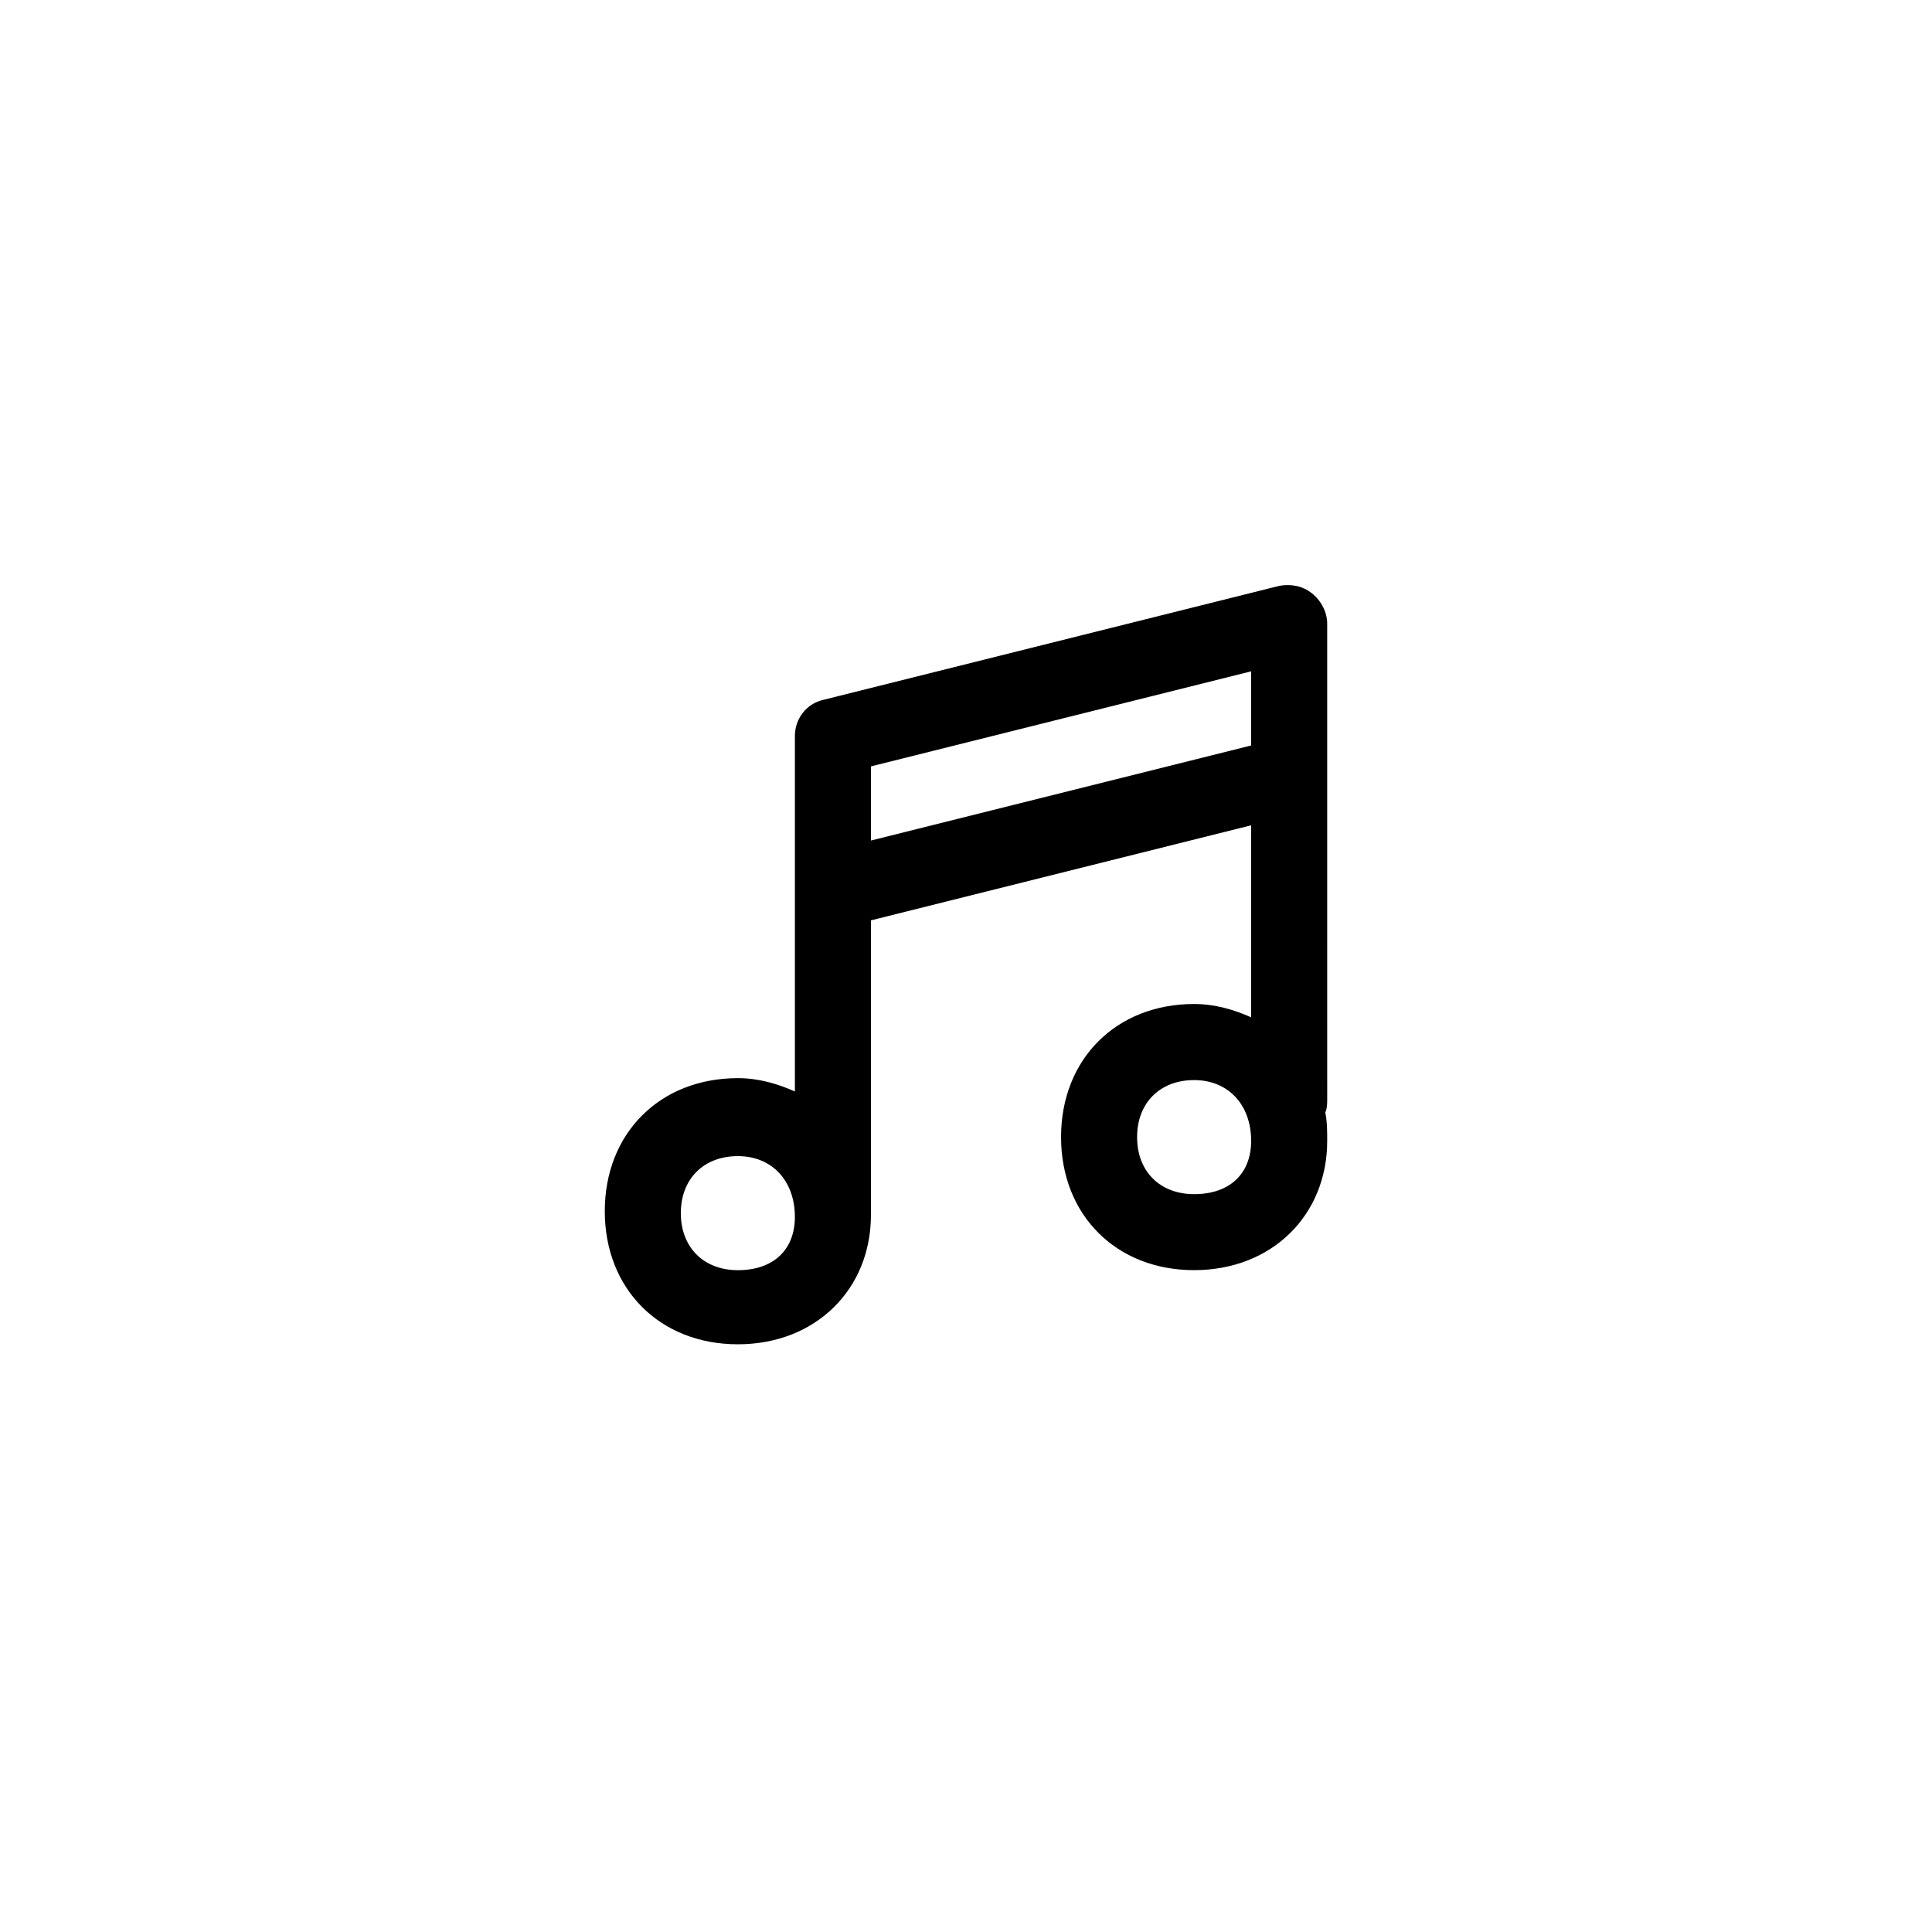
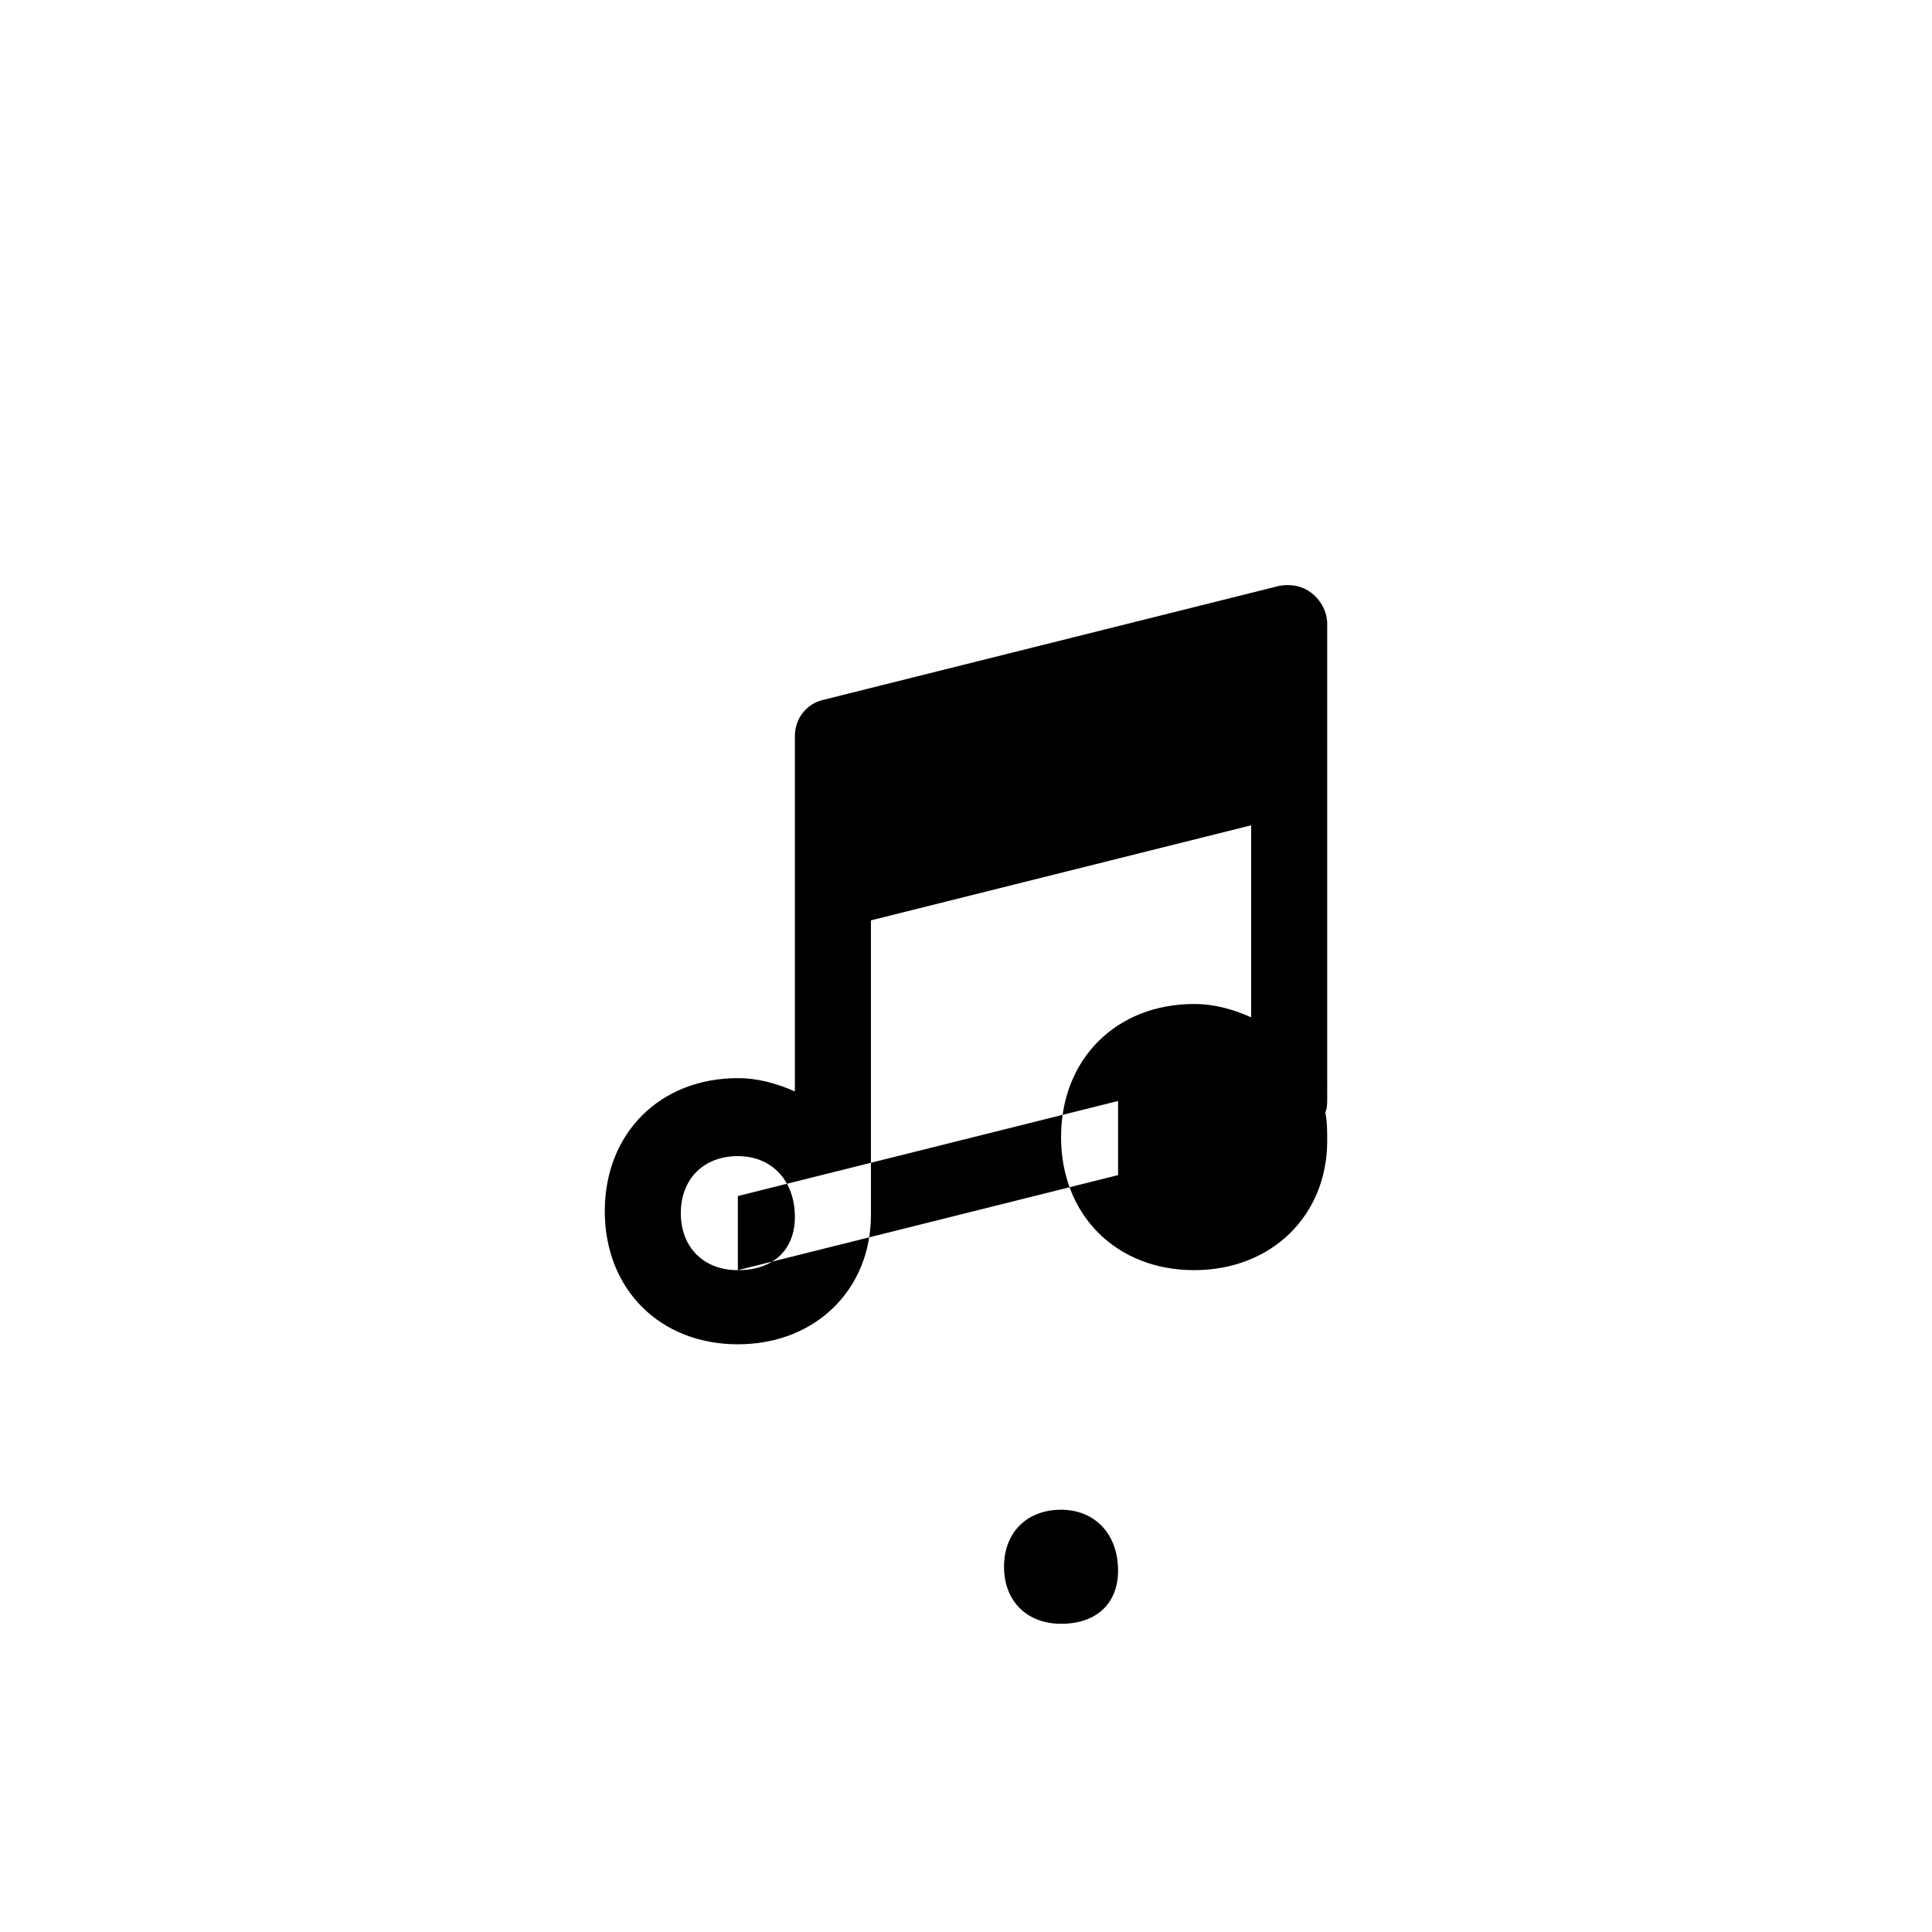
<svg xmlns="http://www.w3.org/2000/svg" fill="#000000" width="800px" height="800px" version="1.1" viewBox="144 144 512 512">
-   <path d="m495.72 309.31c0-3.023-1.512-6.047-4.031-8.062-2.519-2.016-5.543-2.519-8.566-2.016l-120.91 30.23c-4.535 1.008-7.559 5.039-7.559 9.574v94.211c-4.535-2.016-9.574-3.527-15.113-3.527-20.656 0-35.266 14.609-35.266 35.266s14.609 35.266 35.266 35.266 35.266-14.609 35.266-34.258v-0.504-0.504l0.004-77.082 100.76-25.191v50.883c-4.535-2.016-9.574-3.527-15.113-3.527-20.656 0-35.266 14.609-35.266 35.266s14.609 35.266 35.266 35.266 35.266-14.609 35.266-34.258c0-2.519 0-5.039-0.504-7.559 0.504-1.008 0.504-2.519 0.504-3.527zm-156.18 171.3c-9.07 0-15.113-6.047-15.113-15.113 0-9.07 6.047-15.113 15.113-15.113 9.07 0 15.113 6.551 15.113 16.121 0 8.562-5.543 14.105-15.113 14.105zm35.266-113.86v-19.648l100.76-25.191v19.648zm85.648 93.711c-9.07 0-15.113-6.047-15.113-15.113 0-9.07 6.047-15.113 15.113-15.113 9.07 0 15.113 6.551 15.113 16.121 0 8.562-5.543 14.105-15.113 14.105z" />
+   <path d="m495.72 309.31c0-3.023-1.512-6.047-4.031-8.062-2.519-2.016-5.543-2.519-8.566-2.016l-120.91 30.23c-4.535 1.008-7.559 5.039-7.559 9.574v94.211c-4.535-2.016-9.574-3.527-15.113-3.527-20.656 0-35.266 14.609-35.266 35.266s14.609 35.266 35.266 35.266 35.266-14.609 35.266-34.258v-0.504-0.504l0.004-77.082 100.76-25.191v50.883c-4.535-2.016-9.574-3.527-15.113-3.527-20.656 0-35.266 14.609-35.266 35.266s14.609 35.266 35.266 35.266 35.266-14.609 35.266-34.258c0-2.519 0-5.039-0.504-7.559 0.504-1.008 0.504-2.519 0.504-3.527zm-156.18 171.3c-9.07 0-15.113-6.047-15.113-15.113 0-9.07 6.047-15.113 15.113-15.113 9.07 0 15.113 6.551 15.113 16.121 0 8.562-5.543 14.105-15.113 14.105zv-19.648l100.76-25.191v19.648zm85.648 93.711c-9.07 0-15.113-6.047-15.113-15.113 0-9.07 6.047-15.113 15.113-15.113 9.07 0 15.113 6.551 15.113 16.121 0 8.562-5.543 14.105-15.113 14.105z" />
</svg>